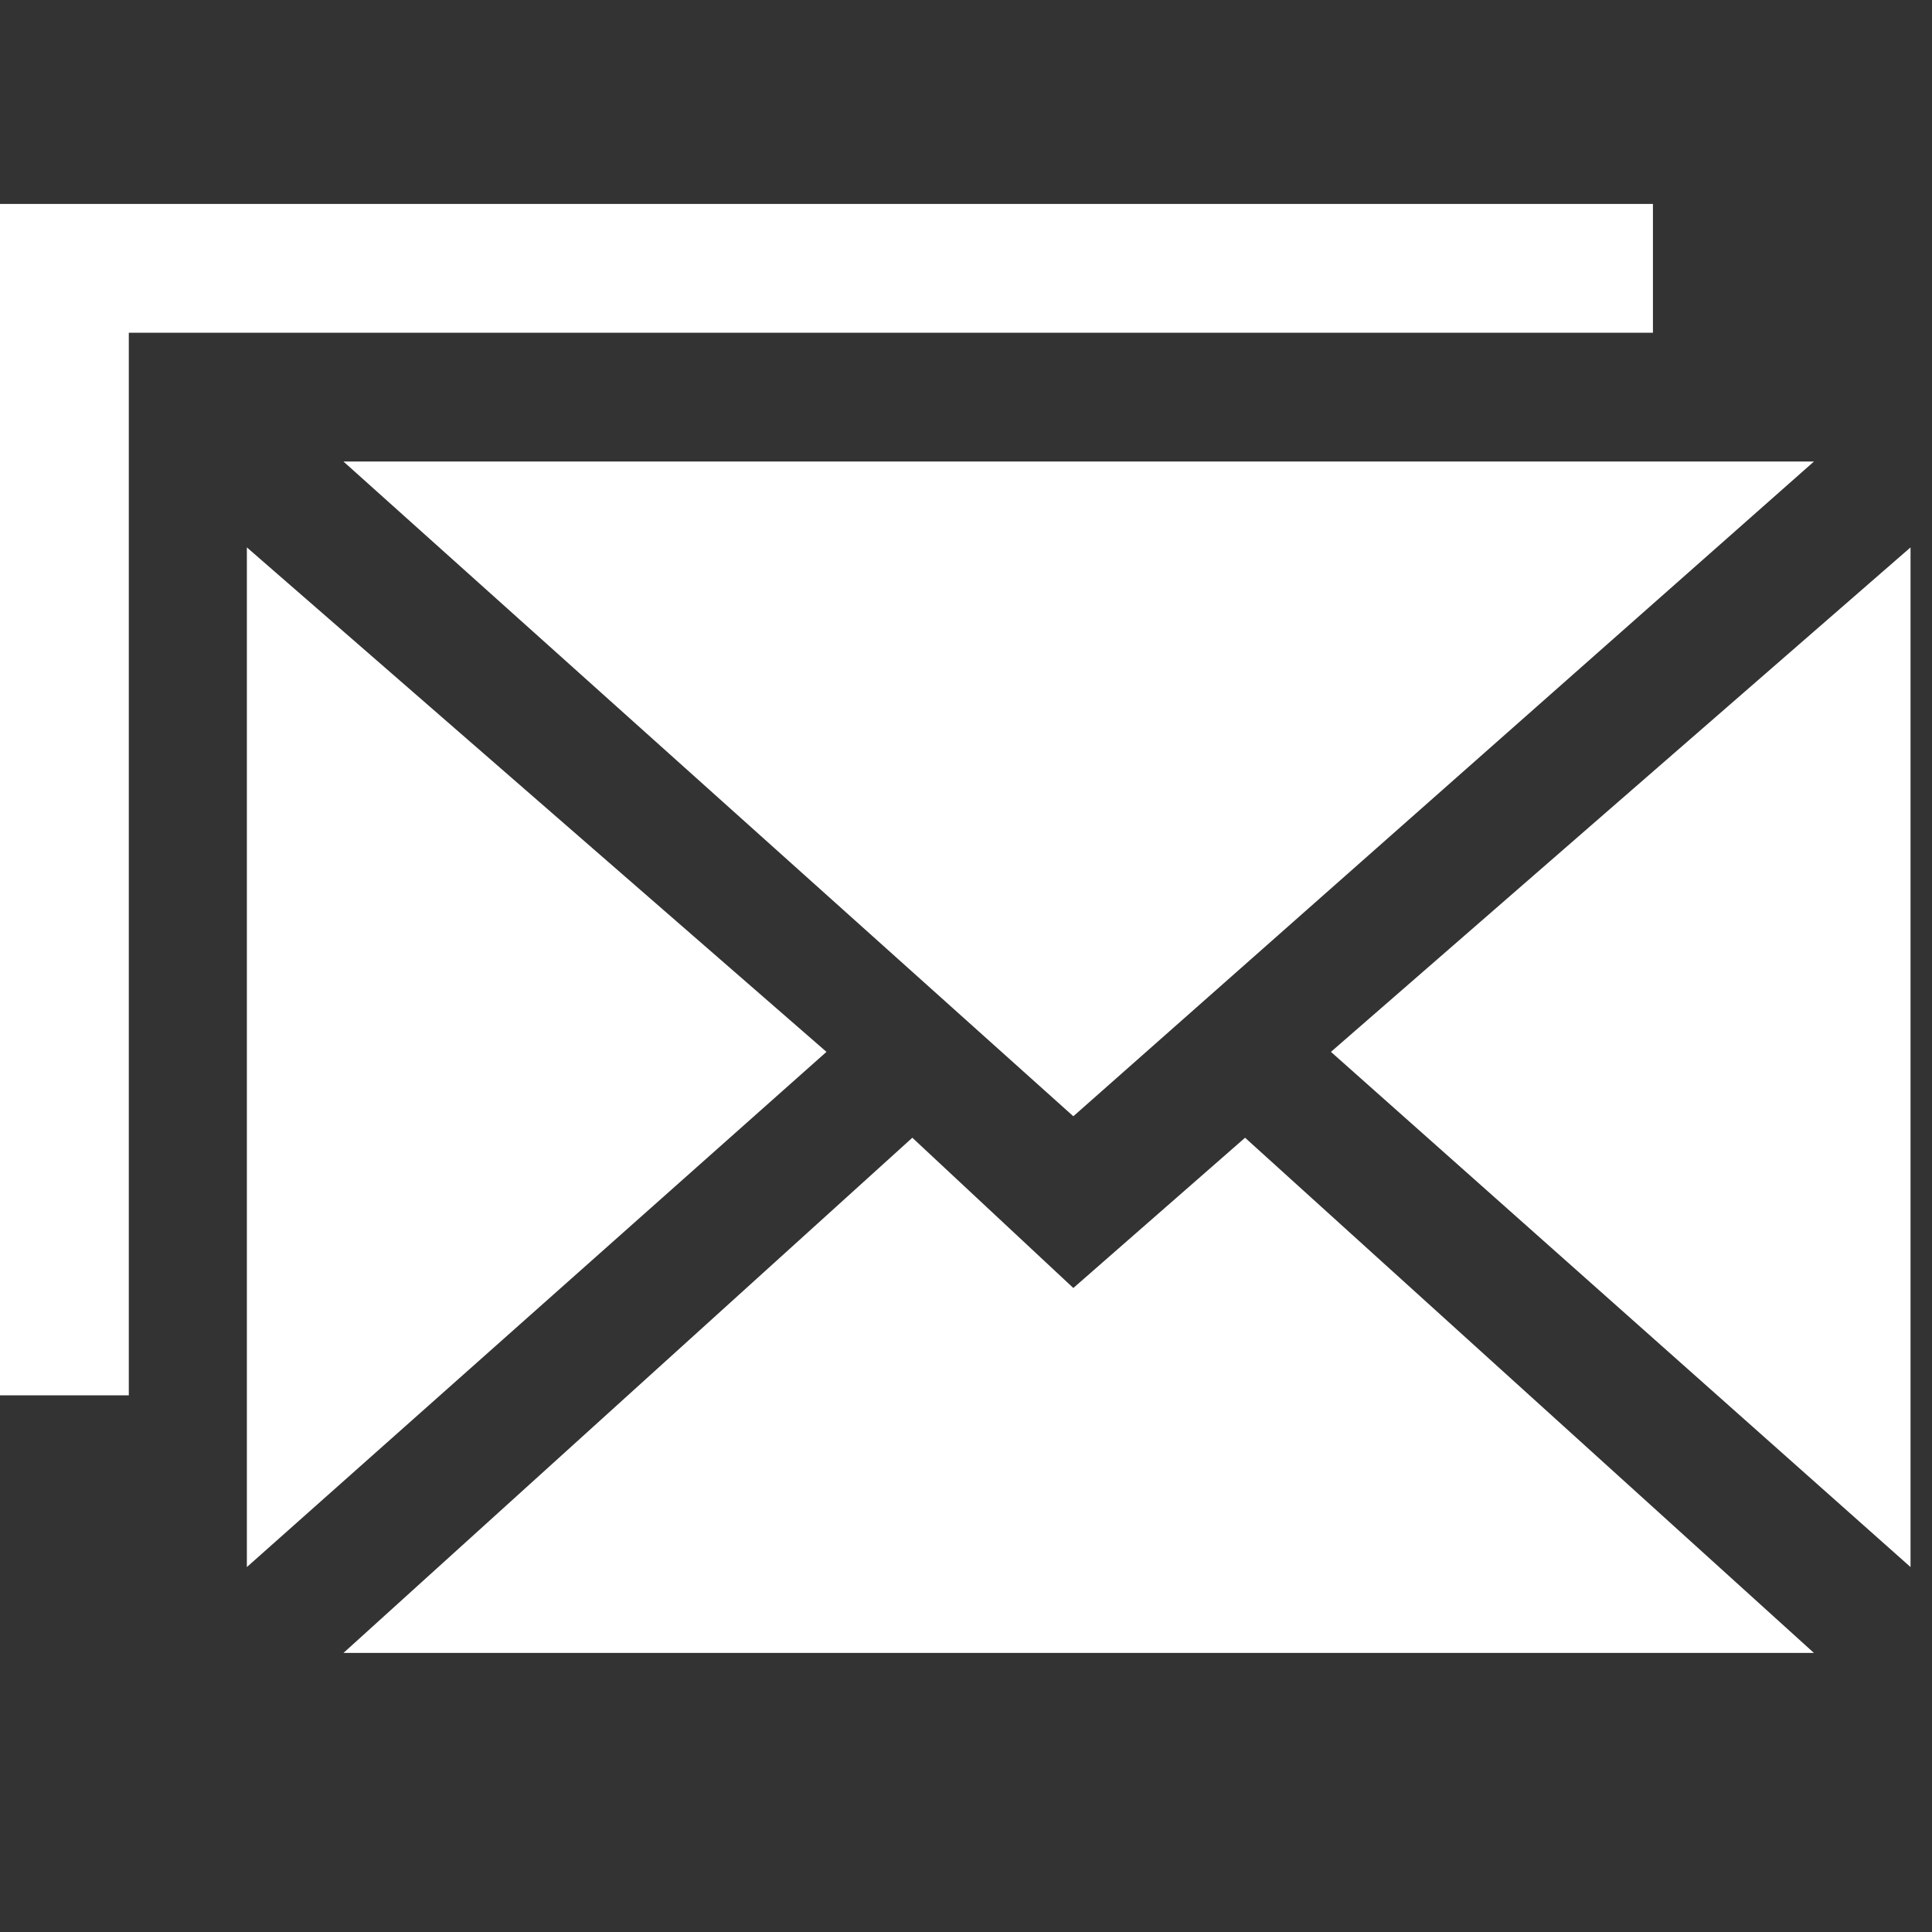
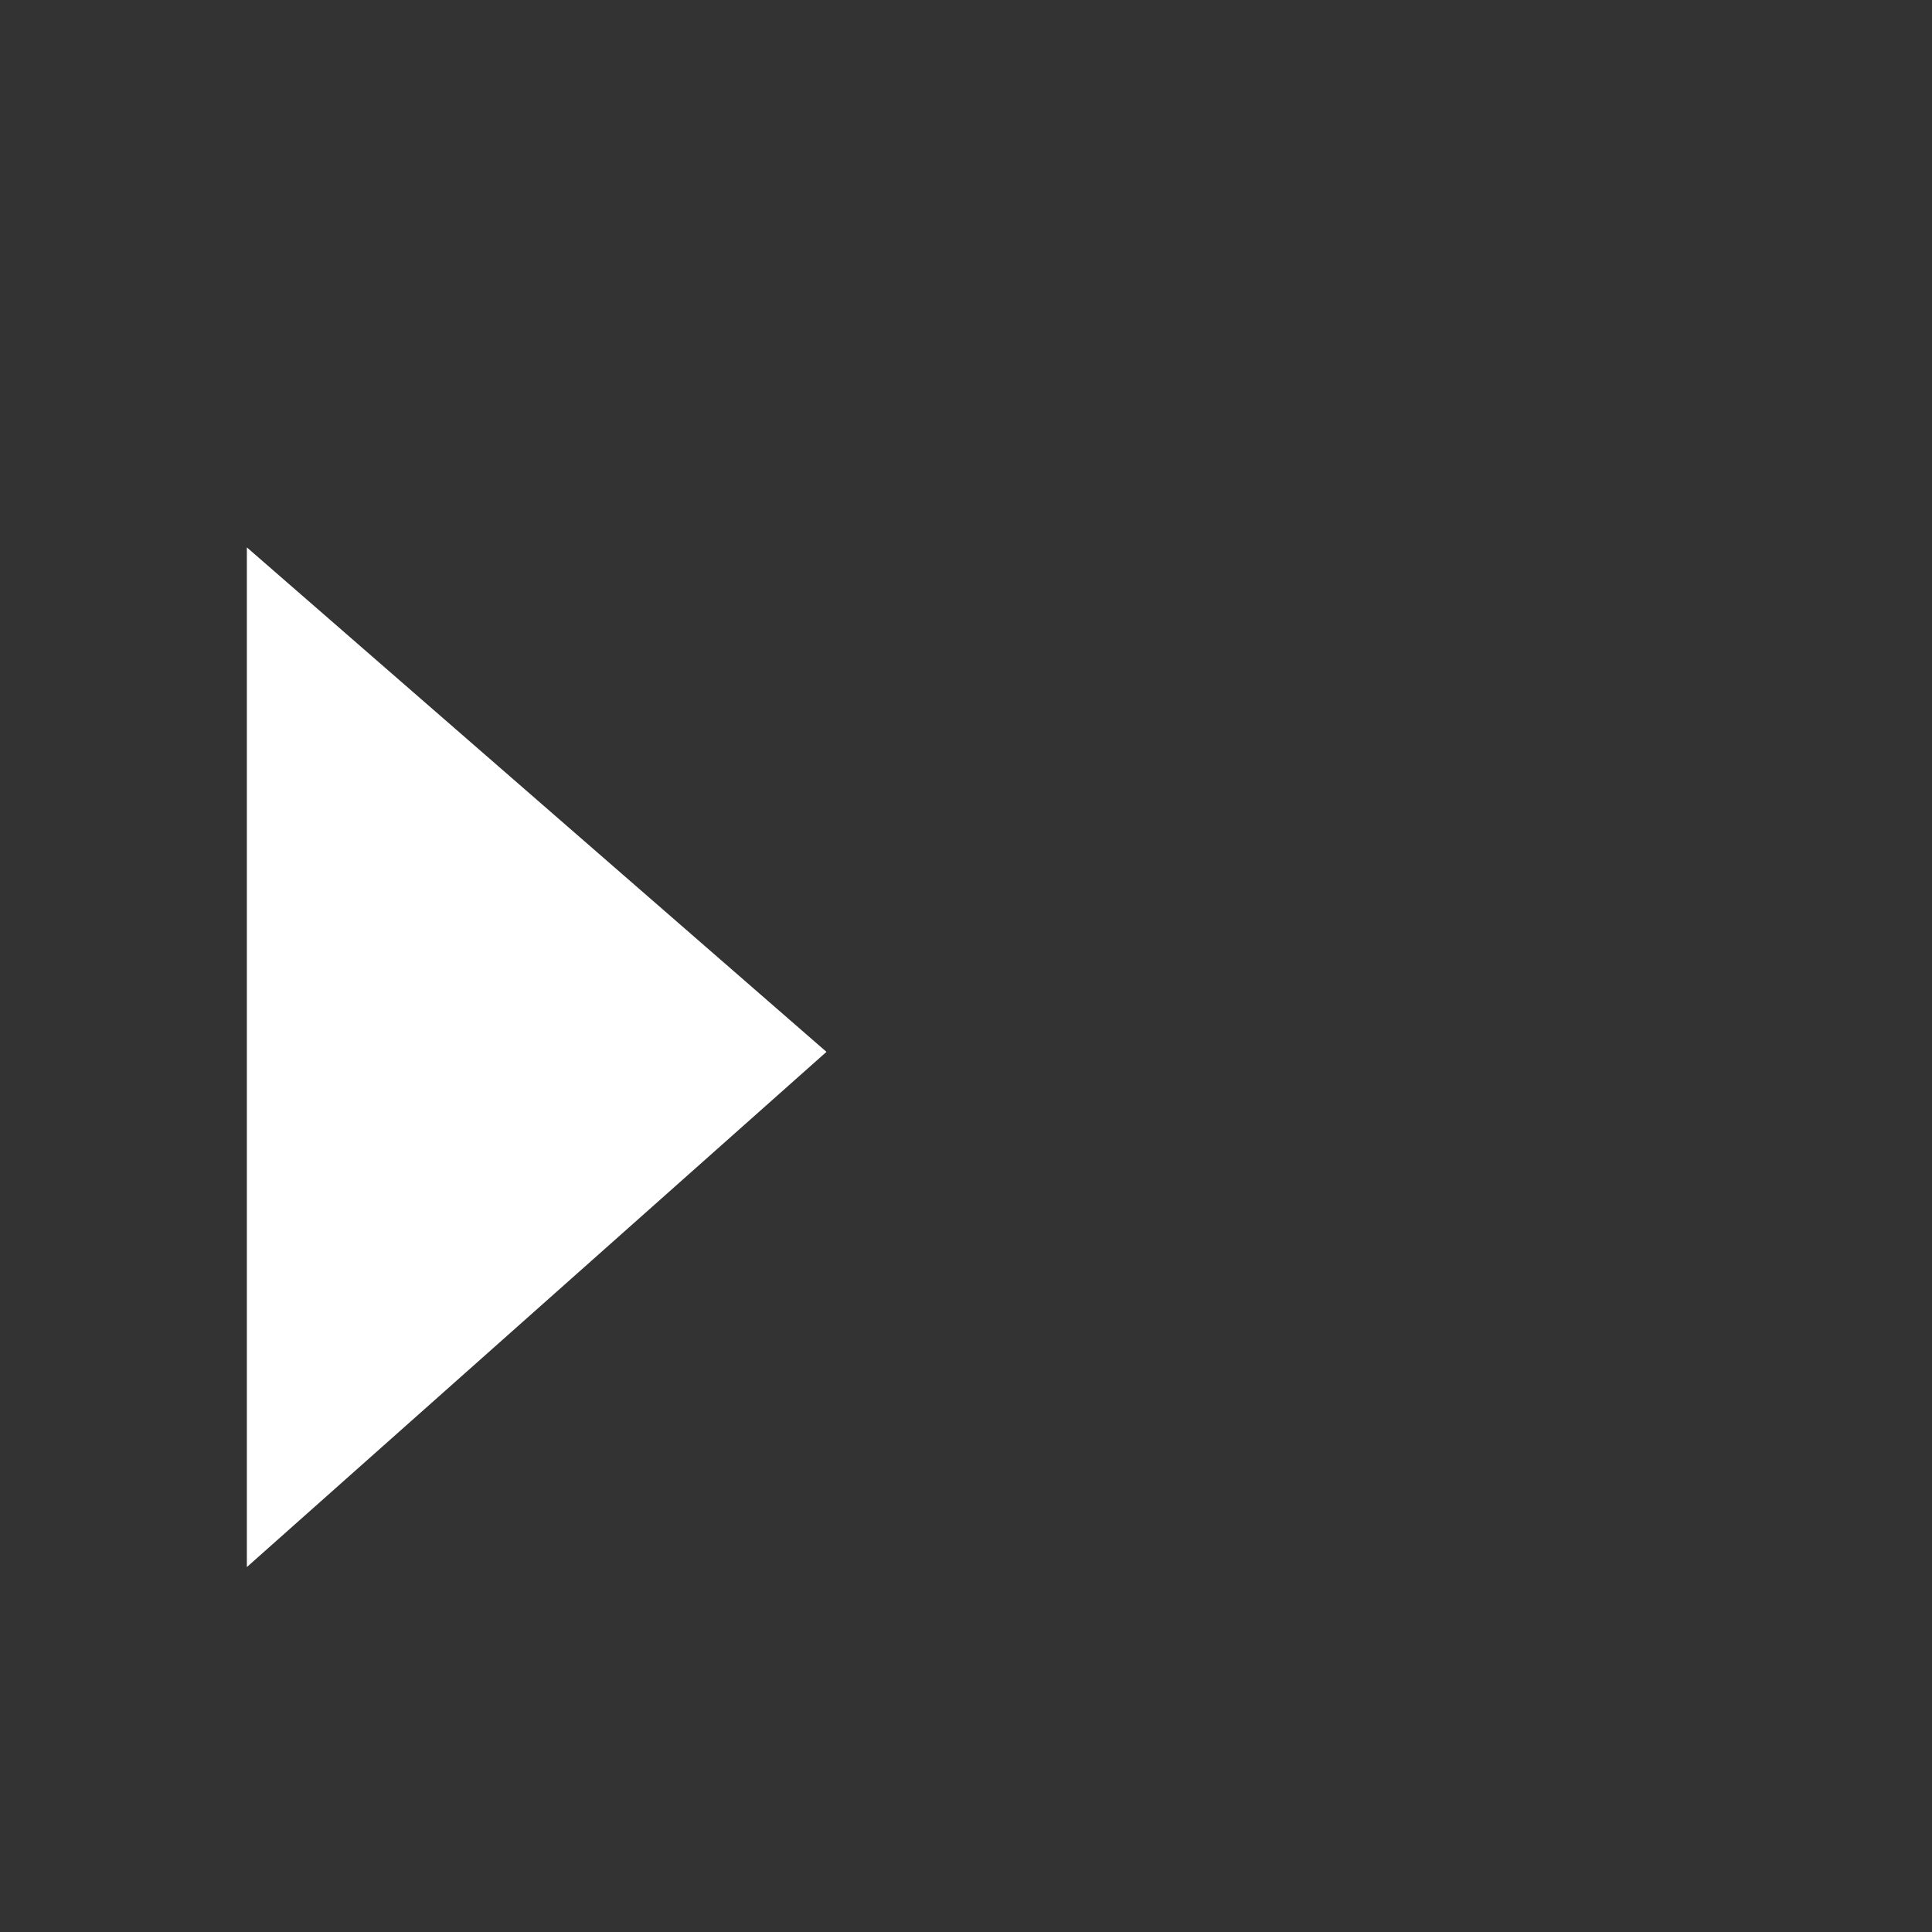
<svg xmlns="http://www.w3.org/2000/svg" version="1.2" viewBox="0 0 18 18" width="18" height="18">
  <rect x="0" y="0" width="18" height="18" fill="#333333" stroke="none" />
  <style>.a{fill:#fff}</style>
  <path class="a" d="m2.3 5.1v9.5l5.4-4.8z" />
-   <path class="a" d="m12.4 9.8l5.4 4.8v-9.5z" />
-   <path class="a" d="m10 10.4l6.9-6.1h-13.7z" />
-   <path class="a" d="m10 12l-1.5-1.4-5.3 4.8h13.7l-5.3-4.8z" />
-   <path class="a" d="m15.4 1.9h-15.4v11.1h1.2v-9.9h14.2z" />
</svg>